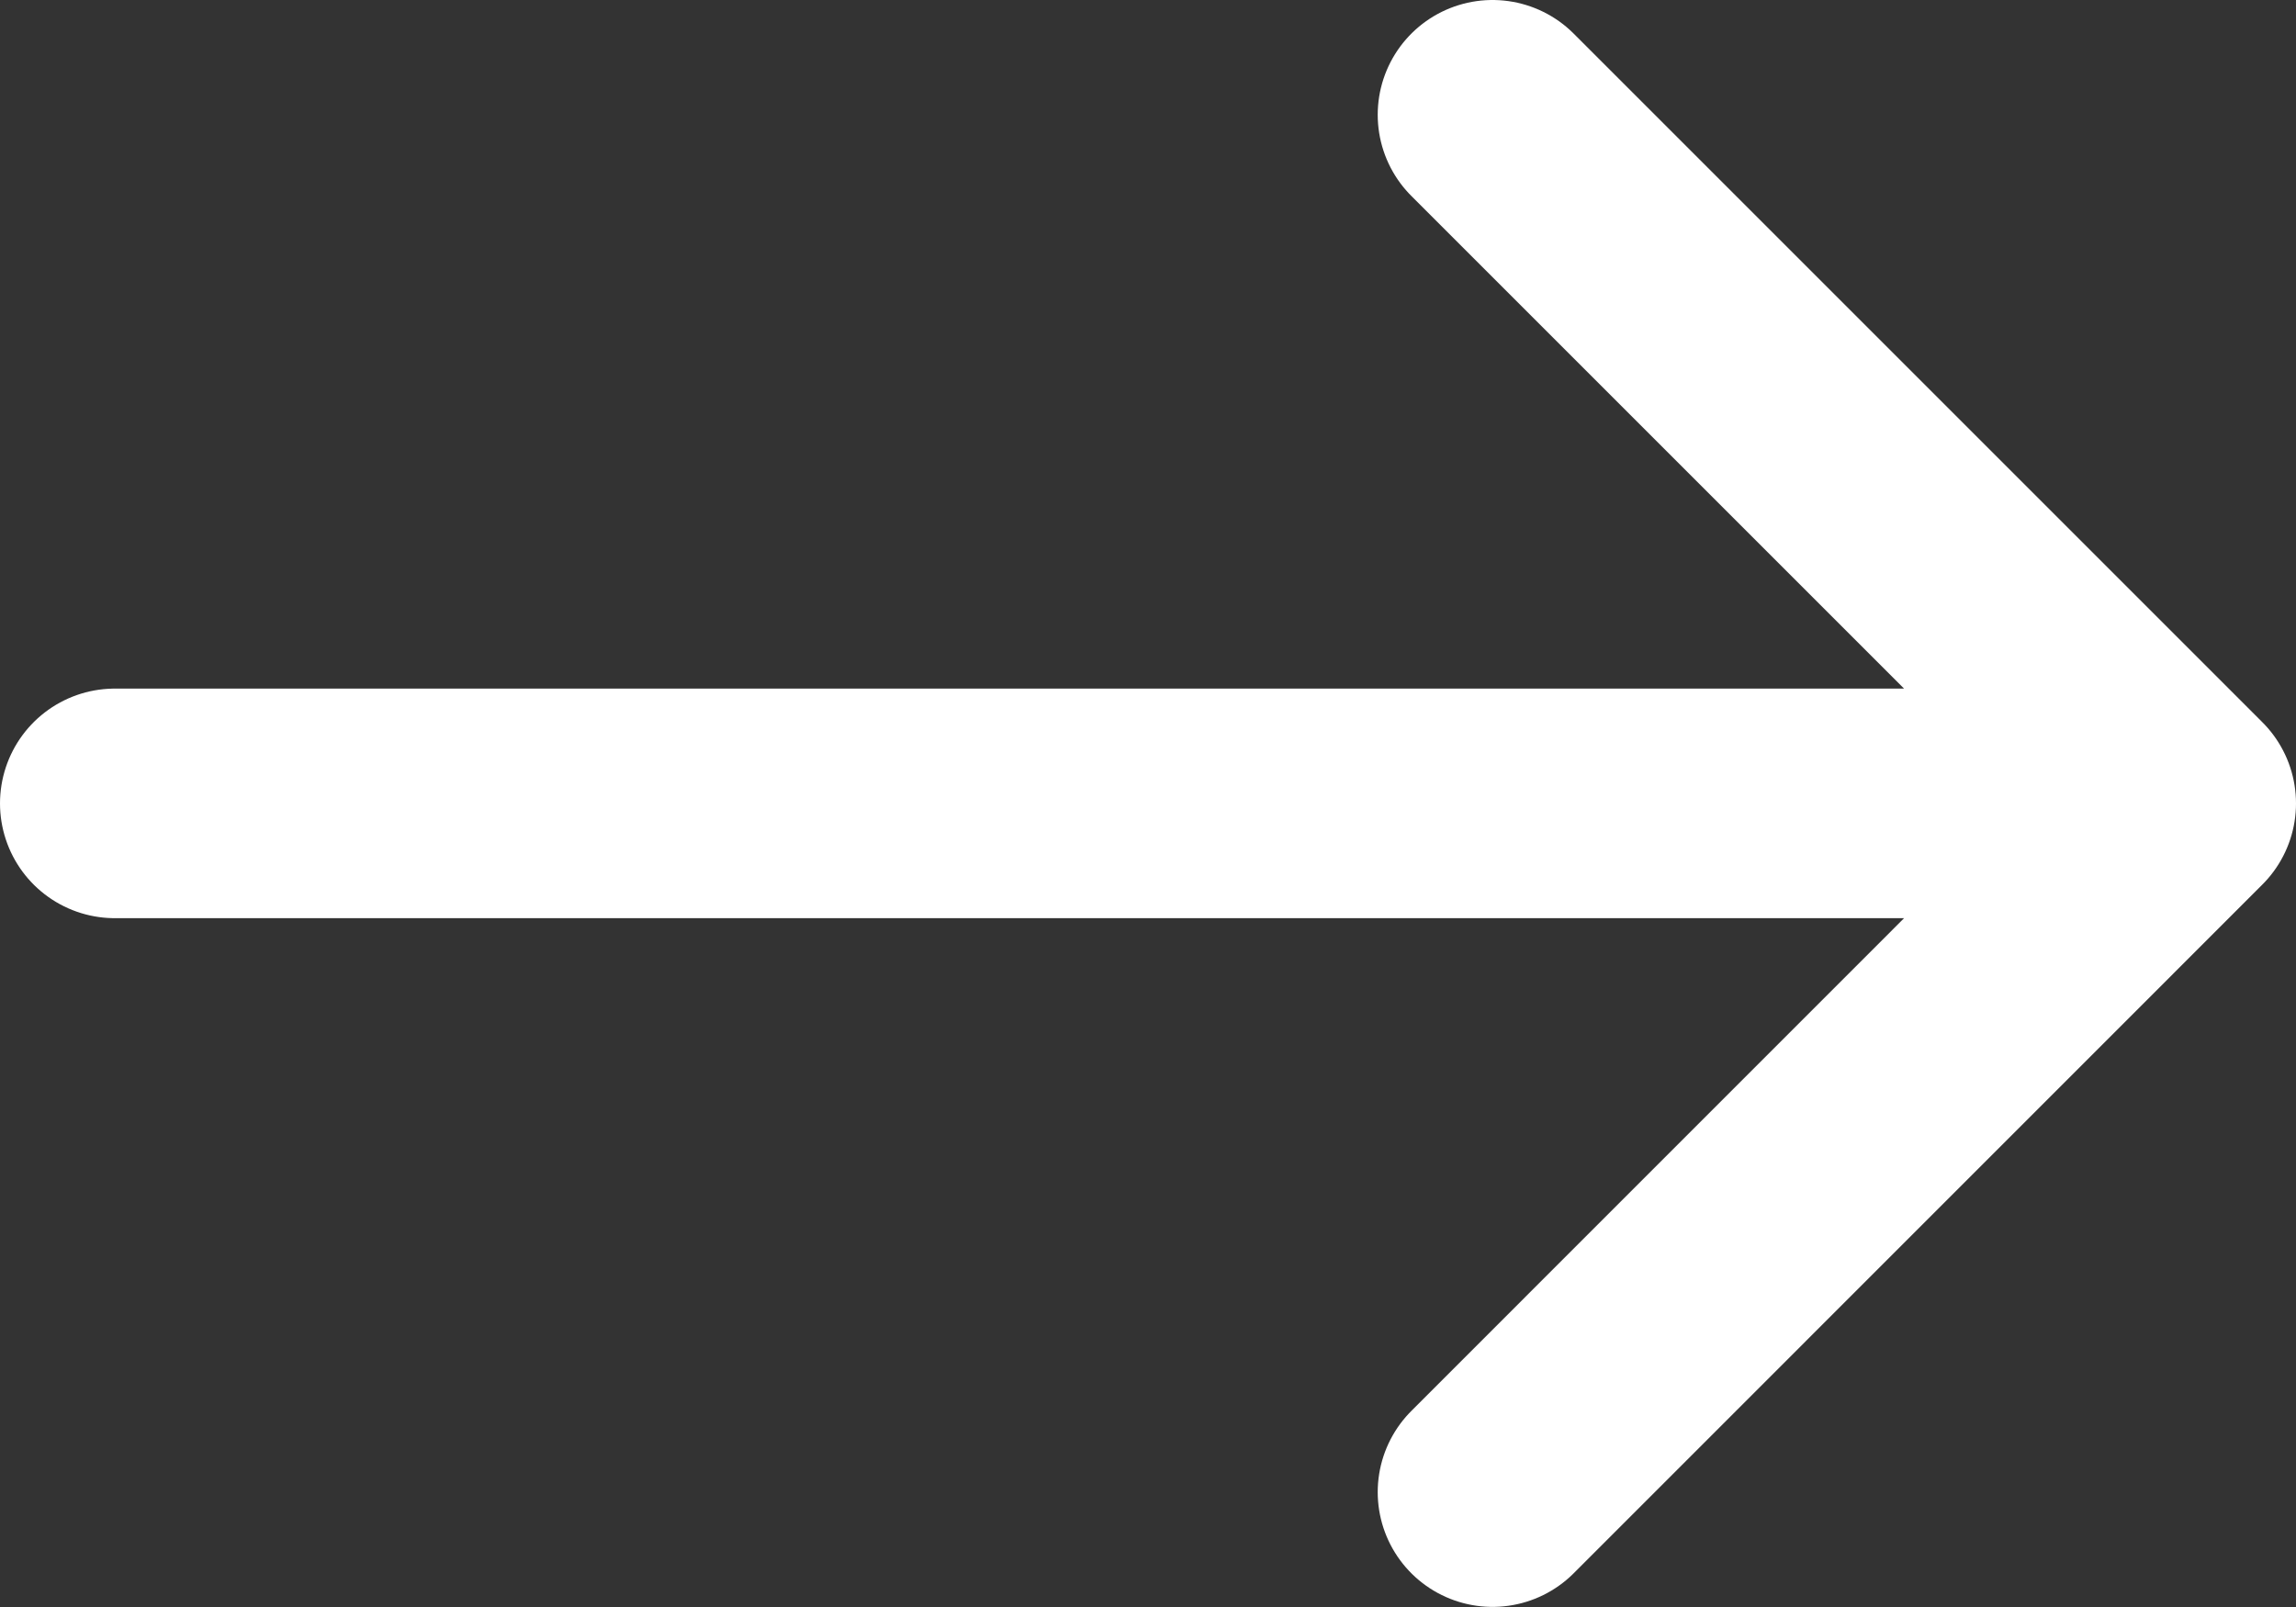
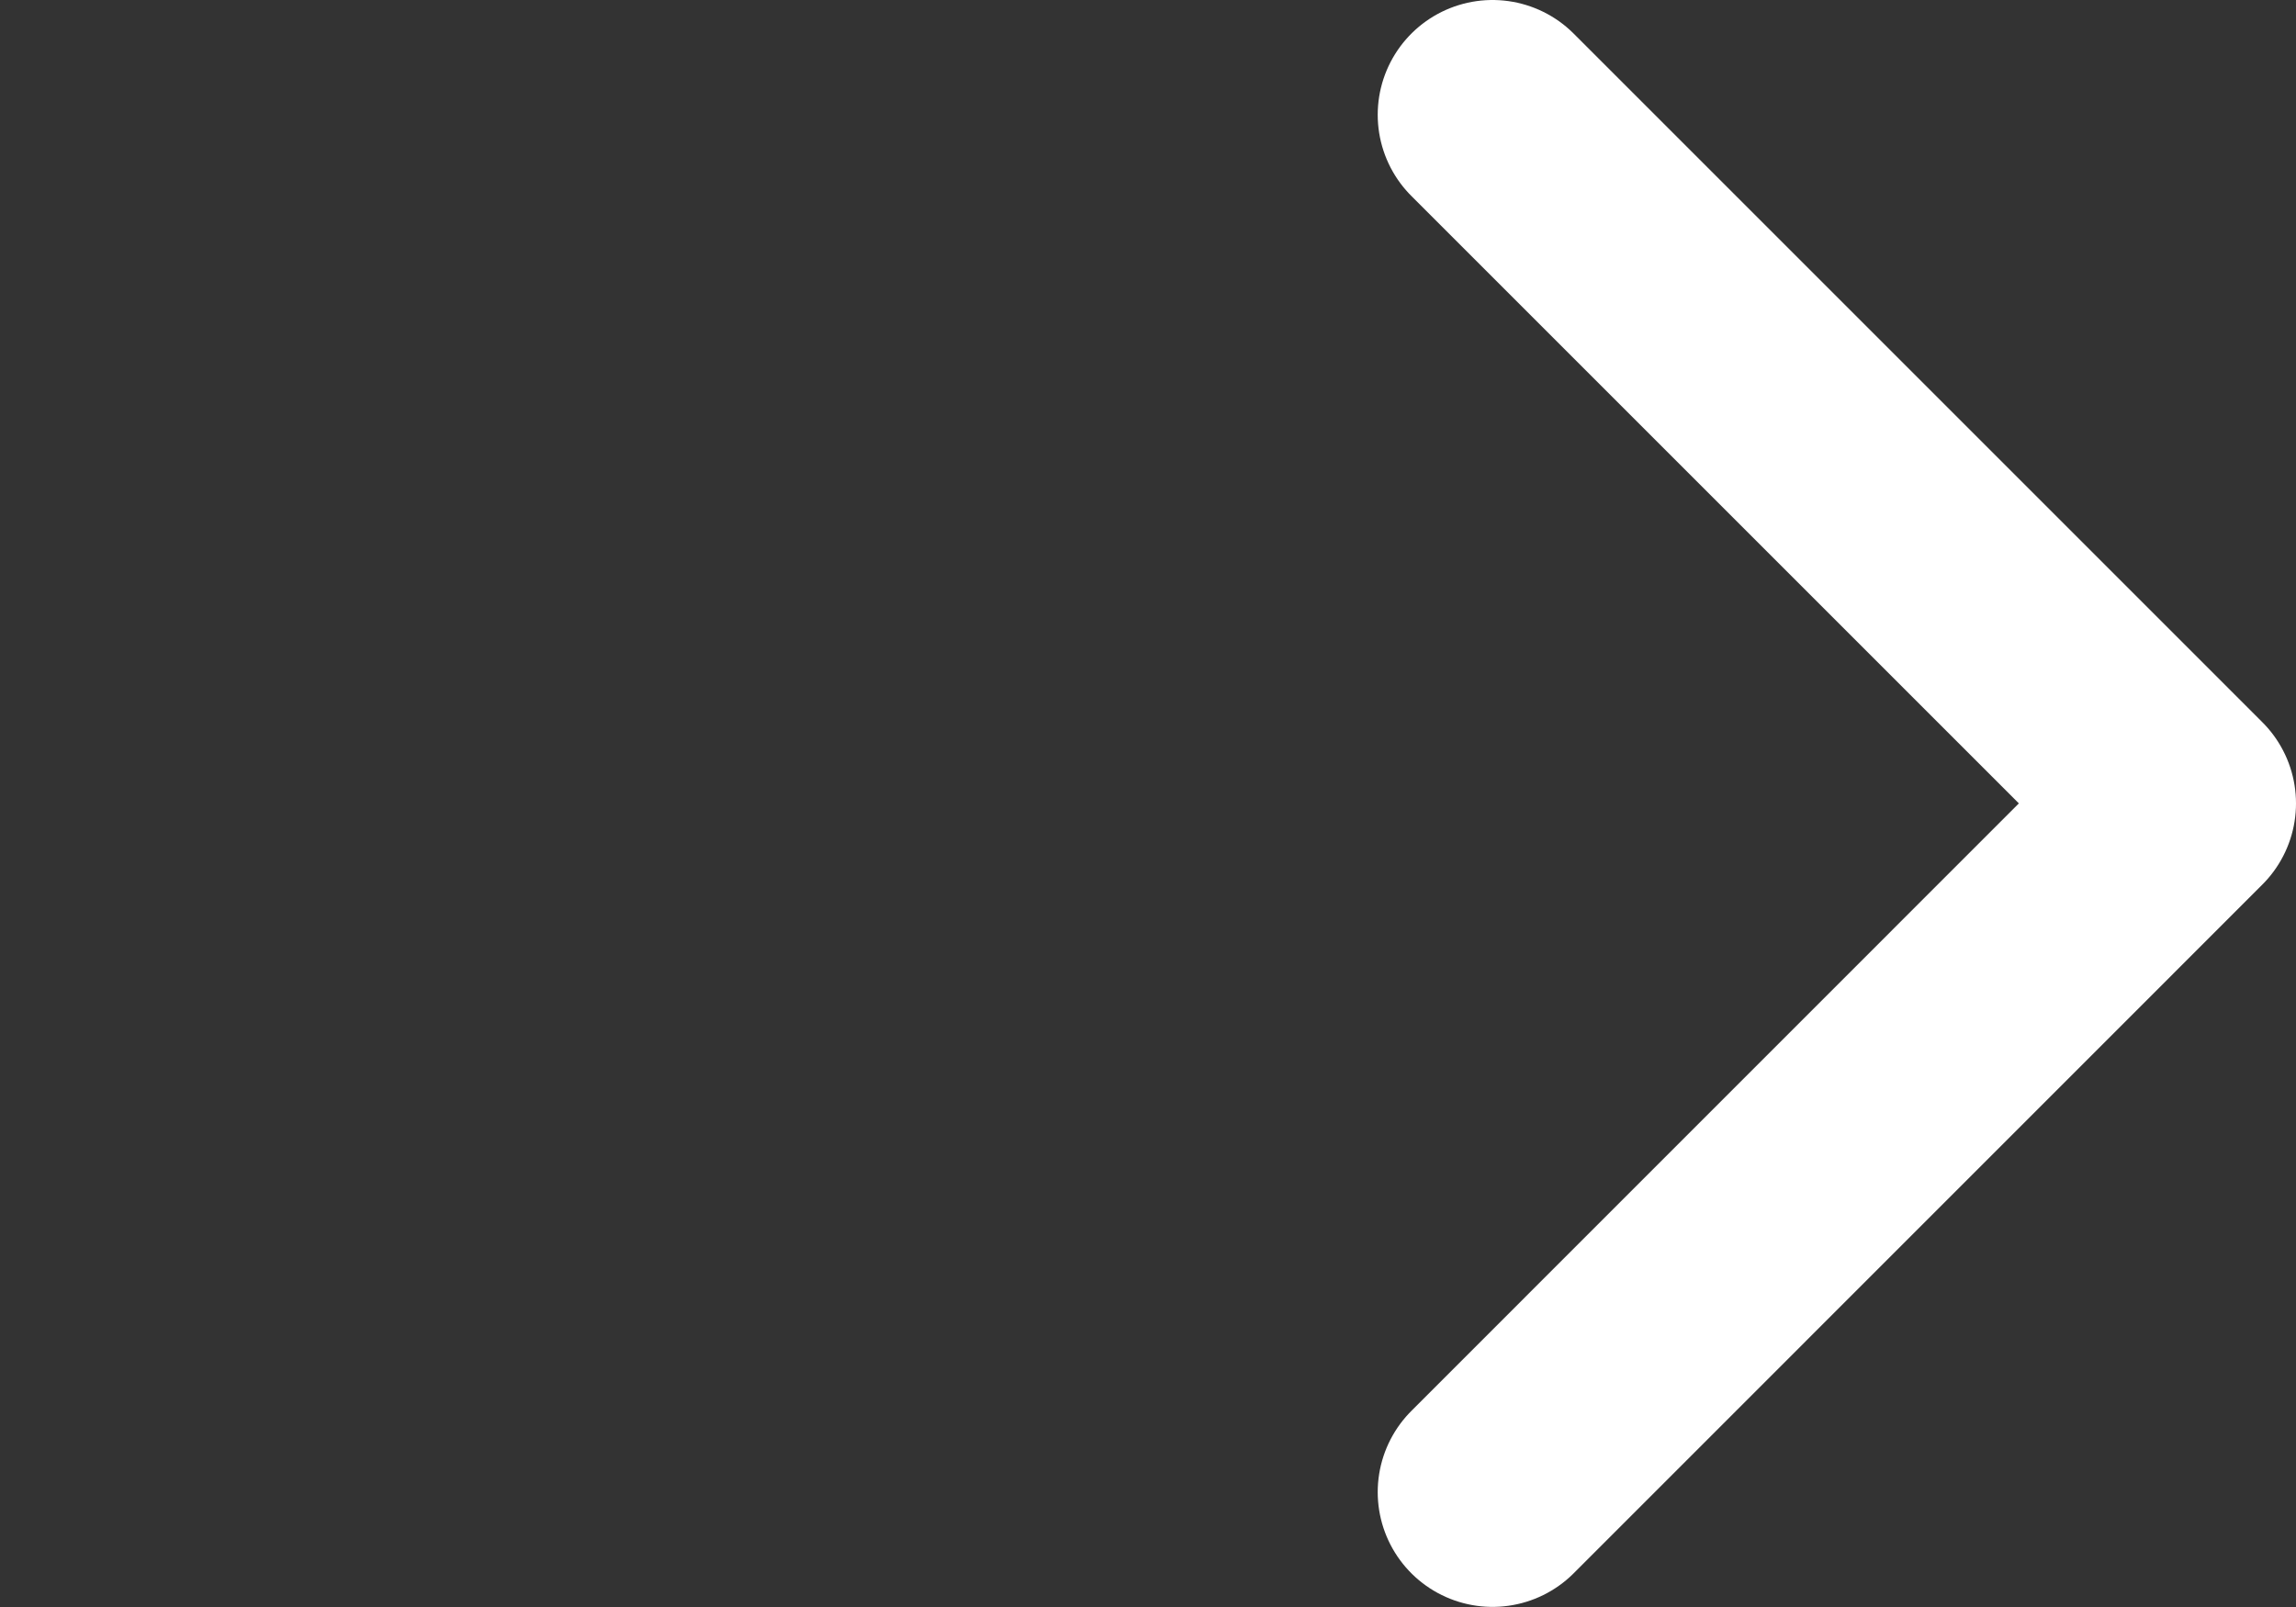
<svg xmlns="http://www.w3.org/2000/svg" width="20" height="14" viewBox="0 0 20 14" fill="none">
  <rect x="0" y="0" width="20" height="14" fill="#333333" stroke="none" />
-   <path d="M19 6.999L1 6.999M19 6.999L13.001 12.999M19 6.999L13.001 1" stroke="white" stroke-width="2" stroke-linecap="round" stroke-linejoin="round" />
+   <path d="M19 6.999M19 6.999L13.001 12.999M19 6.999L13.001 1" stroke="white" stroke-width="2" stroke-linecap="round" stroke-linejoin="round" />
</svg>